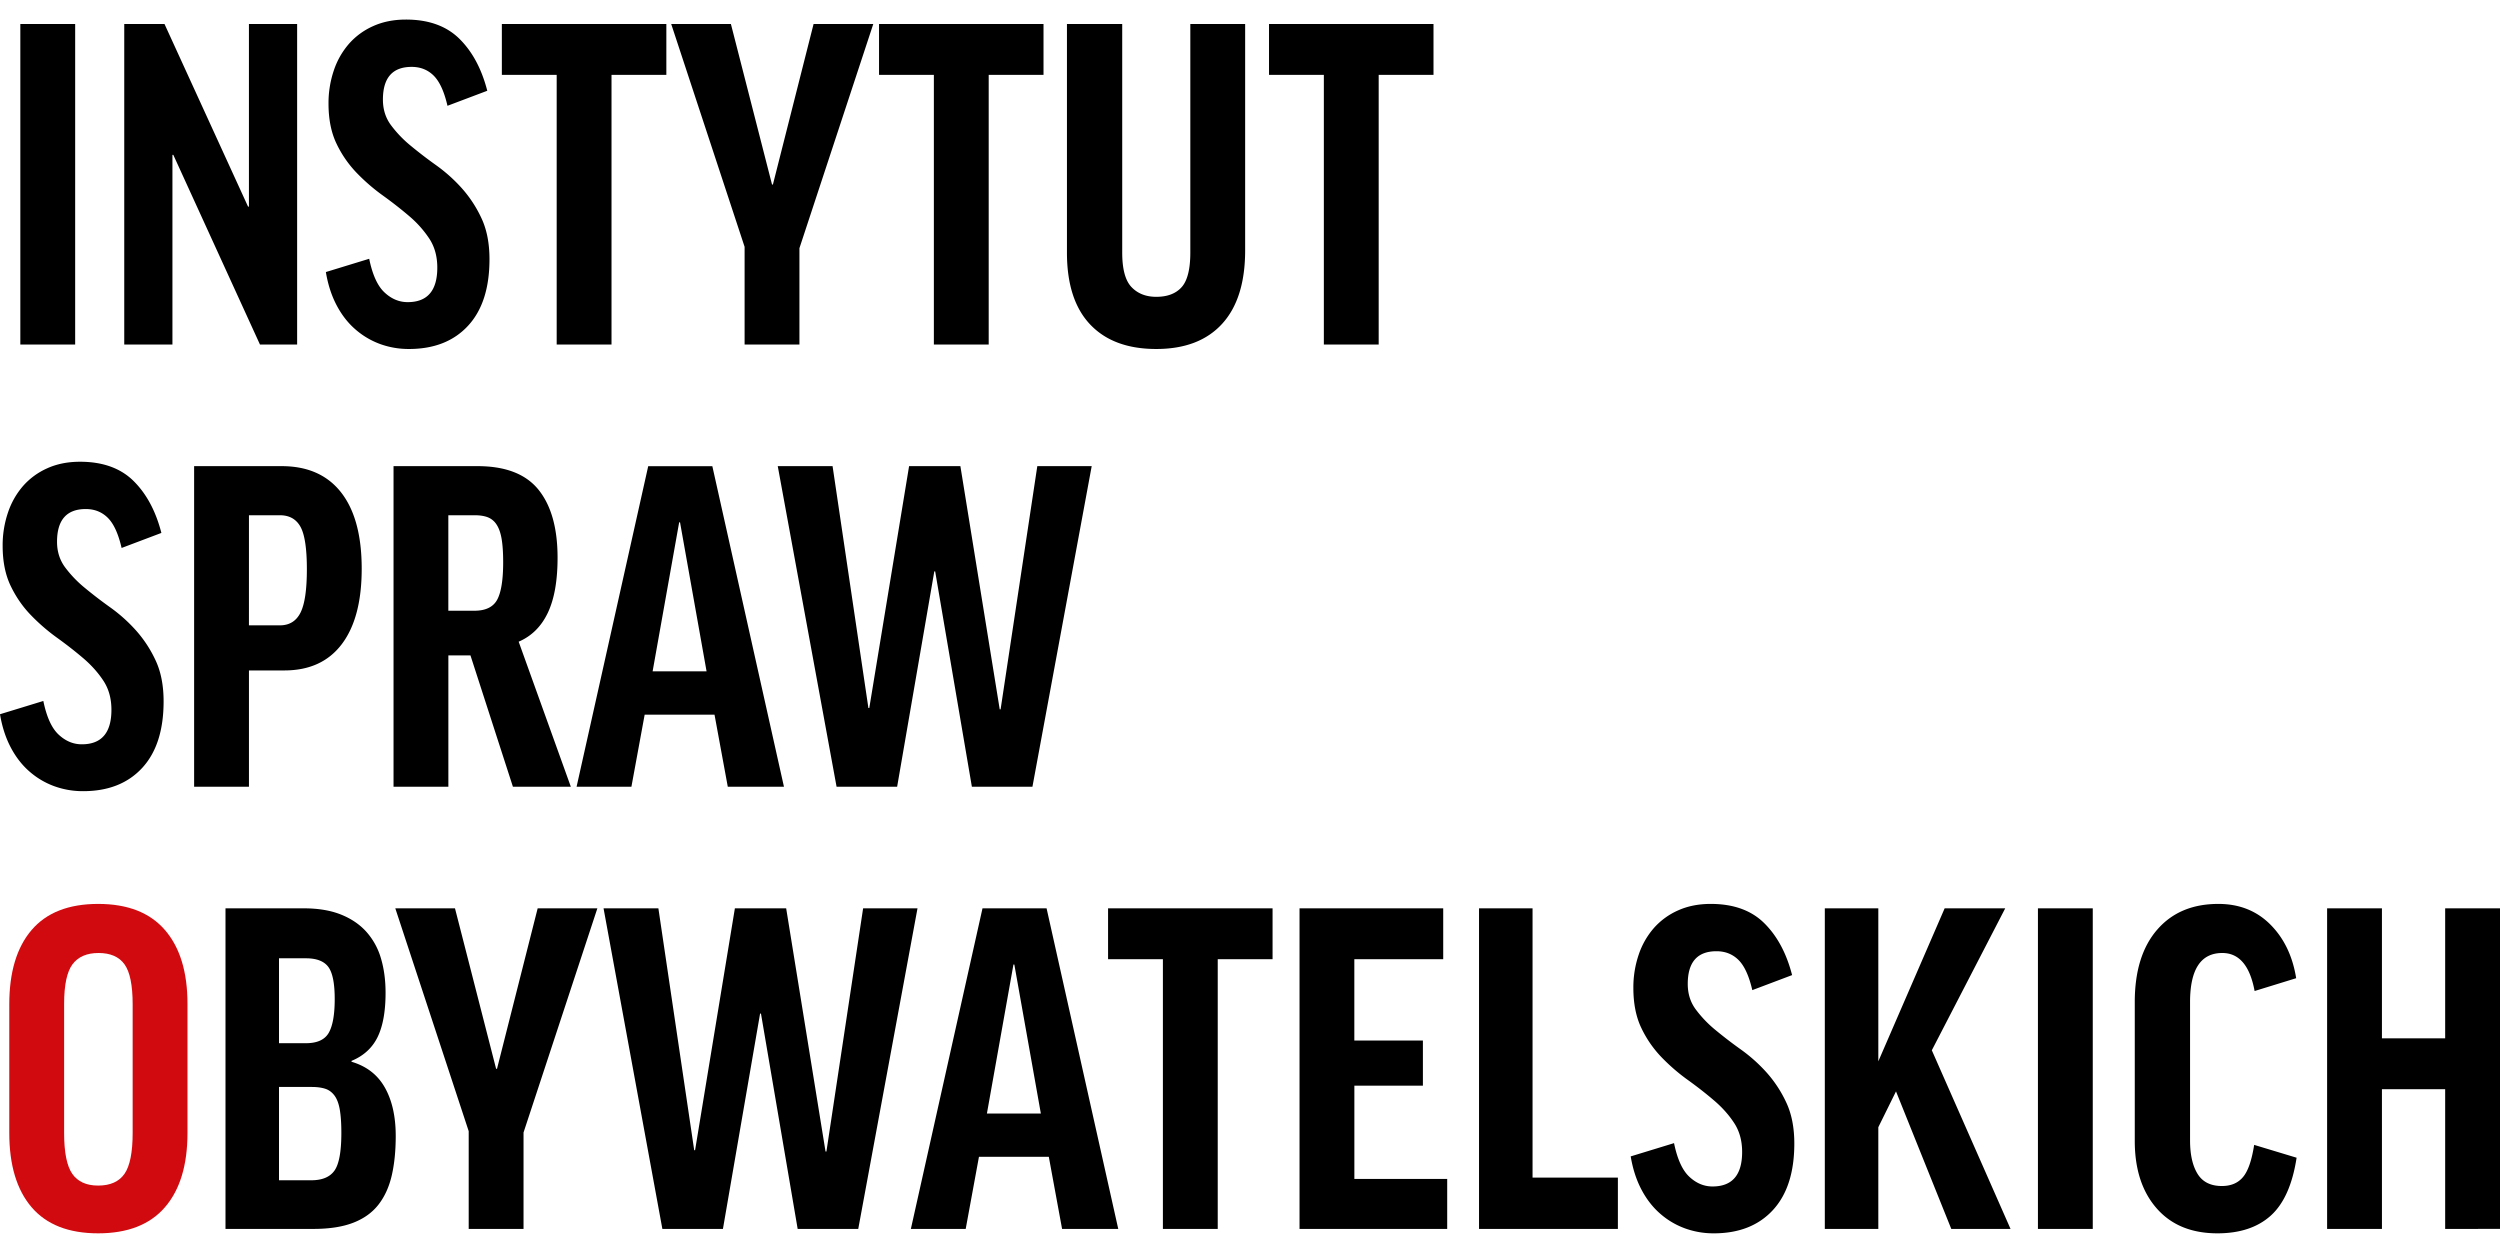
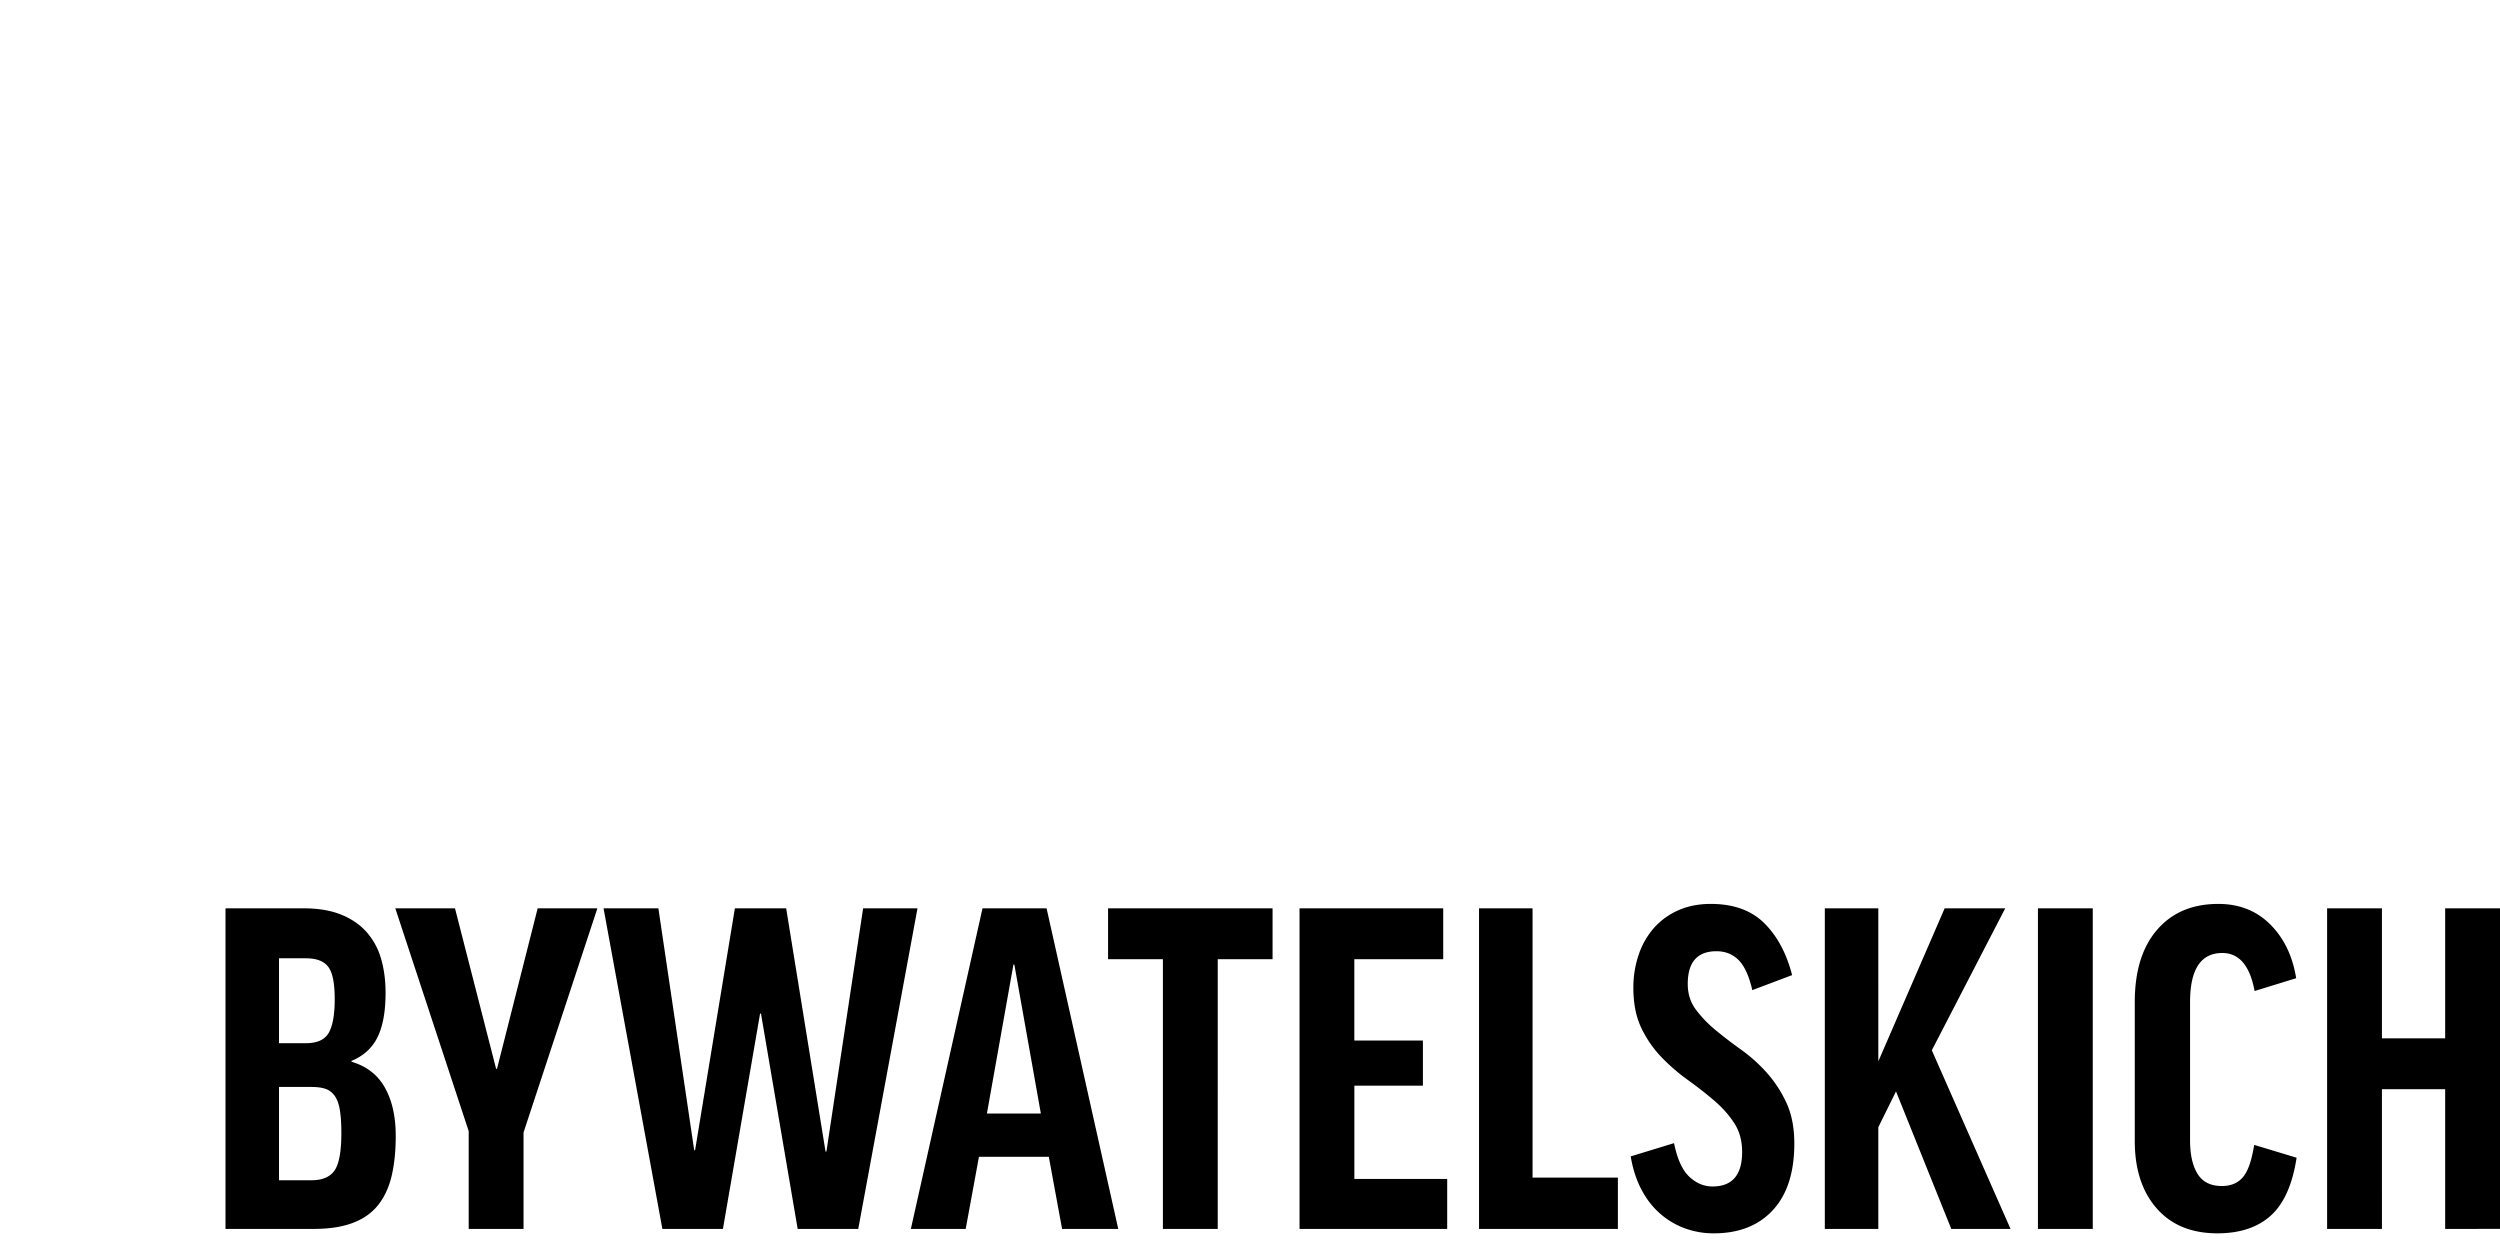
<svg xmlns="http://www.w3.org/2000/svg" width="150" height="75" clip-rule="evenodd" fill-rule="evenodd" stroke-linejoin="round" stroke-miterlimit="2">
  <g fill-rule="nonzero">
    <path d="M22.856 57.498a4.108 4.108 0 0 0-.876-1.592c-.398-.442-.907-.787-1.525-1.034-.62-.248-1.362-.372-2.229-.372H13.53v19.235h5.28c.955 0 1.75-.124 2.387-.372.637-.247 1.141-.61 1.513-1.088.371-.477.636-1.06.796-1.75.159-.69.238-1.477.238-2.362 0-1.167-.216-2.135-.65-2.905-.433-.77-1.1-1.286-2.003-1.552v-.053c.725-.3 1.247-.778 1.566-1.432.318-.655.477-1.54.477-2.653 0-.76-.093-1.45-.278-2.07m-6.116 7.72h1.964c.318 0 .588.036.809.107.22.07.406.208.557.41.15.204.256.487.318.85s.093.827.093 1.392c0 1.115-.137 1.867-.411 2.256-.274.39-.739.583-1.393.583H16.74zm0-7.72h1.619c.636 0 1.083.173 1.34.517.256.345.384.987.384 1.924 0 .937-.12 1.614-.358 2.03-.239.415-.694.623-1.366.623H16.74zM35.842 54.5H32.26l-2.44 9.63h-.053l-2.468-9.63h-3.581l4.404 13.371v5.864h3.29V67.95zm19.208 0h-3.263l-2.202 14.592h-.053L47.17 54.5h-3.077l-2.388 14.512h-.053L39.503 54.5h-3.29l3.529 19.235h3.634l2.229-12.92h.053l2.202 12.92h3.635zm3.687 14.91h4.192l.796 4.325h3.37L62.795 54.5H58.95l-4.298 19.235h3.29zm2.07-11.54h.053l1.591 8.94h-3.236zm5.677-3.37v3.051h3.29v16.184h3.29V57.55h3.29v-3.05zm11.488 0v19.235h8.86v-2.998h-5.57v-5.598h4.112v-2.706H81.26V57.55h5.333v-3.05zm10.77 0v19.235h8.331v-3.078h-5.12V54.5zm11.953.12a4.2 4.2 0 0 0-1.46 1.06 4.7 4.7 0 0 0-.915 1.606 6.094 6.094 0 0 0-.318 1.99c0 .937.159 1.737.477 2.4a6.63 6.63 0 0 0 1.207 1.752c.487.504 1.013.96 1.579 1.366.566.407 1.092.818 1.578 1.234.487.415.89.866 1.207 1.353.319.486.478 1.065.478 1.737 0 1.38-.593 2.07-1.777 2.07-.514 0-.978-.195-1.393-.584-.416-.389-.721-1.061-.916-2.016l-2.6.796c.124.742.336 1.402.637 1.976.3.575.672 1.057 1.115 1.446.441.39.937.686 1.485.889a4.995 4.995 0 0 0 1.751.305c1.503 0 2.684-.464 3.542-1.393.857-.929 1.287-2.26 1.287-3.993 0-.955-.16-1.773-.478-2.454a7.329 7.329 0 0 0-1.18-1.804 9.47 9.47 0 0 0-1.54-1.38 26.574 26.574 0 0 1-1.538-1.18 6.986 6.986 0 0 1-1.18-1.234c-.32-.433-.478-.941-.478-1.525 0-1.309.574-1.963 1.724-1.963.53 0 .973.177 1.327.53.353.354.627.955.822 1.804l2.388-.902c-.336-1.308-.894-2.348-1.672-3.117-.778-.77-1.848-1.154-3.21-1.154-.725 0-1.375.128-1.95.385m19.938 19.115l-4.723-10.718 4.404-8.517h-3.634l-3.98 9.18V54.5h-3.21v19.235h3.21v-6.102l1.061-2.15 3.317 8.252zm1.644 0h3.29V54.5h-3.29zm7.15-17.948c-.893 1.035-1.34 2.48-1.34 4.338v8.33c0 1.698.438 3.047 1.314 4.046.875 1 2.09 1.499 3.647 1.499 1.344 0 2.41-.354 3.197-1.061.787-.708 1.304-1.866 1.552-3.476l-2.547-.77c-.142.92-.362 1.562-.663 1.924-.3.363-.725.544-1.273.544-.673 0-1.16-.243-1.46-.73-.3-.486-.45-1.154-.45-2.003v-8.303c0-1.964.645-2.945 1.936-2.945 1.008 0 1.654.76 1.937 2.281l2.494-.769c-.213-1.327-.73-2.401-1.552-3.223-.823-.823-1.862-1.234-3.117-1.234-1.557 0-2.782.517-3.675 1.552m10.2-1.287v19.235h3.29V65.35h3.794v8.384H150V54.5h-3.29v7.8h-3.794v-7.8z" />
-     <path d="M1.897 55.8c-.893 1.044-1.34 2.53-1.34 4.457v7.72c0 1.929.447 3.414 1.34 4.458C2.79 73.478 4.12 74 5.89 74c1.768 0 3.104-.522 4.006-1.565.902-1.044 1.353-2.53 1.353-4.458v-7.746c0-1.91-.451-3.387-1.353-4.43-.902-1.044-2.238-1.566-4.006-1.566-1.77 0-3.1.522-3.993 1.565m6.062 12.177c0 1.168-.164 1.986-.49 2.455-.328.468-.854.703-1.58.703-.707 0-1.224-.235-1.551-.703-.328-.469-.491-1.287-.491-2.455v-7.746c0-1.132.168-1.924.504-2.375.336-.45.858-.676 1.565-.676s1.225.225 1.552.676c.327.451.491 1.252.491 2.401z" fill="#d10a10" />
-     <path d="M2.852 28.09a4.201 4.201 0 0 0-1.46 1.06 4.697 4.697 0 0 0-.914 1.606 6.096 6.096 0 0 0-.319 1.99c0 .937.16 1.737.478 2.4.318.664.72 1.247 1.207 1.751.486.504 1.012.96 1.578 1.367.566.407 1.092.818 1.579 1.233.486.416.889.867 1.207 1.353.319.487.478 1.066.478 1.738 0 1.38-.593 2.07-1.778 2.07-.513 0-.977-.195-1.393-.584-.416-.389-.72-1.061-.915-2.016l-2.6.796c.124.742.336 1.401.637 1.976.3.575.672 1.057 1.114 1.446a4.7 4.7 0 0 0 1.486.889 4.997 4.997 0 0 0 1.75.305c1.504 0 2.684-.465 3.542-1.393.858-.929 1.287-2.26 1.287-3.993 0-.955-.159-1.773-.477-2.454a7.331 7.331 0 0 0-1.18-1.804 9.462 9.462 0 0 0-1.54-1.38 26.646 26.646 0 0 1-1.538-1.18A6.978 6.978 0 0 1 3.9 34.032c-.318-.433-.478-.942-.478-1.525 0-1.309.575-1.964 1.725-1.964.53 0 .972.178 1.326.531.354.354.628.955.823 1.804l2.387-.902c-.336-1.309-.893-2.348-1.67-3.117-.78-.77-1.85-1.154-3.211-1.154-.726 0-1.375.128-1.95.384m8.795-.12v19.235h3.29v-6.977h2.122c1.503 0 2.653-.526 3.449-1.579.796-1.052 1.194-2.56 1.194-4.523 0-1.998-.412-3.524-1.234-4.576-.823-1.053-2.012-1.58-3.569-1.58zm3.29 2.946h1.856c.566 0 .978.23 1.234.69.256.46.385 1.309.385 2.546 0 1.239-.129 2.11-.385 2.614s-.668.756-1.234.756h-1.857zm15.838 16.29h3.475l-3.13-8.703c.778-.335 1.361-.915 1.75-1.737.39-.823.584-1.924.584-3.303 0-1.769-.38-3.126-1.14-4.073-.761-.946-1.982-1.42-3.662-1.42h-5.04v19.235h3.29v-7.879h1.326zM26.9 30.914h1.566c.318 0 .583.04.795.12a1.1 1.1 0 0 1 .531.437c.141.212.243.5.305.862.062.363.093.827.093 1.393 0 1.061-.12 1.813-.358 2.255-.239.442-.695.663-1.366.663H26.9zm11.78 11.965h4.191l.796 4.324h3.37L42.74 27.97h-3.847l-4.298 19.234h3.29zm2.07-11.54h.052l1.592 8.94h-3.237zm24.752-3.37h-3.264l-2.202 14.592h-.053l-2.36-14.592h-3.078l-2.388 14.512h-.053l-2.15-14.512h-3.289l3.529 19.234h3.634l2.23-12.92h.052l2.202 12.92h3.634zM1.22 20.674h3.29V1.44H1.22zM7.455 1.44v19.234h2.891V9.293h.053l5.2 11.381h2.229V1.44h-2.892v10.957h-.053L9.87 1.44zm14.95.12a4.2 4.2 0 0 0-1.46 1.06 4.702 4.702 0 0 0-.915 1.605 6.102 6.102 0 0 0-.319 1.99c0 .938.16 1.738.478 2.401a6.63 6.63 0 0 0 1.207 1.751c.486.504 1.013.96 1.579 1.366.566.408 1.092.819 1.578 1.234a6.39 6.39 0 0 1 1.207 1.353c.319.487.478 1.066.478 1.738 0 1.38-.593 2.07-1.778 2.07-.513 0-.977-.195-1.392-.585-.416-.388-.721-1.06-.916-2.016l-2.6.796c.124.743.336 1.402.637 1.977.3.575.672 1.057 1.114 1.445.442.39.938.686 1.486.89a4.997 4.997 0 0 0 1.751.304c1.503 0 2.684-.464 3.542-1.393.858-.928 1.287-2.259 1.287-3.992 0-.955-.16-1.773-.478-2.454a7.333 7.333 0 0 0-1.18-1.804 9.462 9.462 0 0 0-1.54-1.38 26.542 26.542 0 0 1-1.538-1.18 6.97 6.97 0 0 1-1.18-1.234c-.319-.433-.478-.942-.478-1.526 0-1.308.574-1.963 1.724-1.963.531 0 .973.177 1.327.53.353.355.628.956.822 1.805l2.388-.902c-.336-1.309-.893-2.348-1.671-3.118-.779-.769-1.849-1.154-3.21-1.154-.726 0-1.376.13-1.95.385m7.706-.12v3.052h3.29v16.183h3.29V4.491h3.29V1.44zm22.286 0h-3.582l-2.44 9.631h-.054l-2.467-9.63h-3.582l4.404 13.37v5.864h3.29V14.89zm.345 0v3.052h3.29v16.183h3.29V4.491h3.289V1.44zm18.677 0v13.717c0 .99-.173 1.68-.518 2.07-.345.388-.853.583-1.525.583-.62 0-1.115-.195-1.486-.584-.371-.389-.557-1.078-.557-2.07V1.44h-3.316v13.716c0 1.893.464 3.33 1.392 4.311.93.982 2.251 1.472 3.967 1.472 1.715 0 3.033-.504 3.953-1.512.92-1.008 1.38-2.476 1.38-4.404V1.44zm4.722 0v3.052h3.29v16.183h3.29V4.491h3.289V1.44z" />
  </g>
</svg>